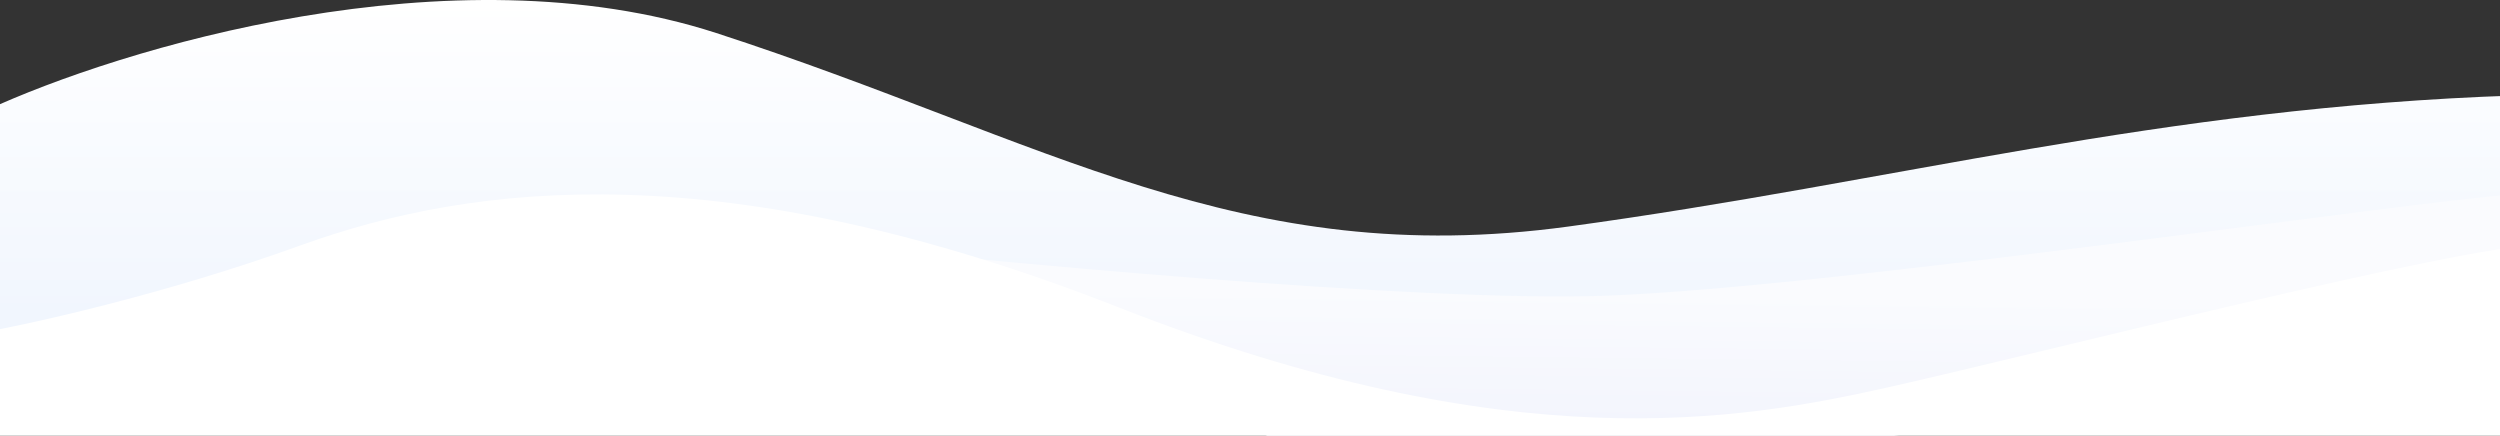
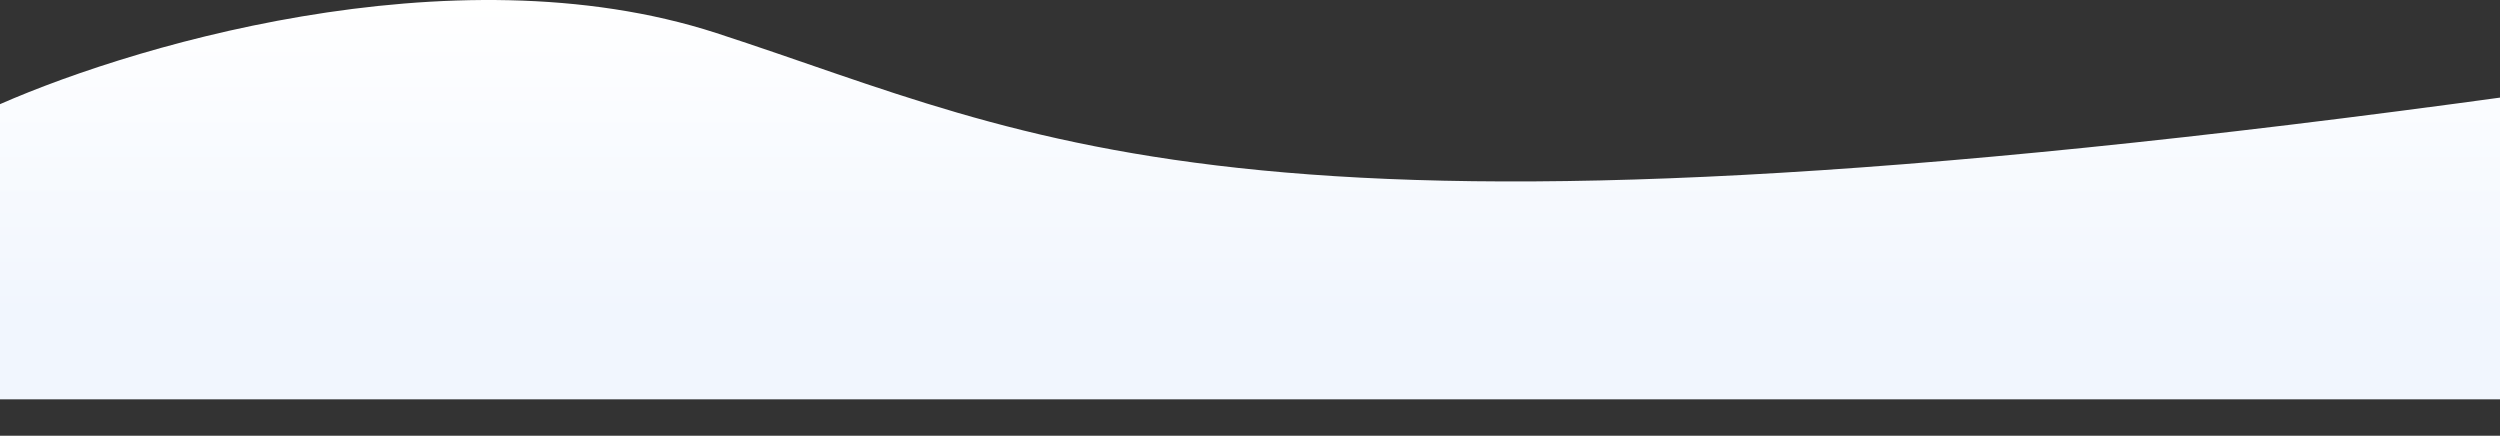
<svg xmlns="http://www.w3.org/2000/svg" version="1.1" id="Layer_1" x="0px" y="0px" viewBox="0 0 1440 251" style="enable-background:new 0 0 1440 251;" xml:space="preserve">
  <rect x="0" y="0" width="1440" height="251" fill="#333333" stroke="none" />
  <style type="text/css">
	.st0{fill:url(#SVGID_1_);}
	.st1{fill:url(#SVGID_2_);}
	.st2{fill:#FFFFFF;}
</style>
  <linearGradient id="SVGID_1_" gradientUnits="userSpaceOnUse" x1="720.5" y1="374" x2="720.5" y2="144" gradientTransform="matrix(1 0 0 -1 0 374)">
    <stop offset="0" style="stop-color:#FFFFFF" />
    <stop offset="0.786" style="stop-color:#F1F6FE" />
  </linearGradient>
-   <path class="st0" d="M412.5,19C260.1-30.4,68.7,28.1-8,63.6V230h1457V55c-205.9,6.9-357,49.8-545.7,75.5  C714.5,156.2,602.9,80.8,412.5,19z" />
+   <path class="st0" d="M412.5,19C260.1-30.4,68.7,28.1-8,63.6V230h1457V55C714.5,156.2,602.9,80.8,412.5,19z" />
  <linearGradient id="SVGID_2_" gradientUnits="userSpaceOnUse" x1="949.005" y1="204.964" x2="948.147" y2="130.316" gradientTransform="matrix(1 0 0 -1 0 374)">
    <stop offset="0" style="stop-color:#FAFBFE" />
    <stop offset="1" style="stop-color:#F3F5FD" />
  </linearGradient>
-   <path class="st1" d="M925.8,170.3c-107.2,4.1-361.9-20-475.8-32.6L730,251h360.7l357.3-49.8V112  C1391.3,115.4,1059.8,165.2,925.8,170.3L925.8,170.3z" />
-   <path class="st2" d="M173.8,141.1C94.2,169.9,14.8,187.3-15,192.4V372h1478V141.1c-44.6,0-291.8,63.3-375.9,82.1  C1003,242,870.8,266,644.2,177C417.6,88.1,273.4,105.2,173.8,141.1L173.8,141.1z" />
</svg>